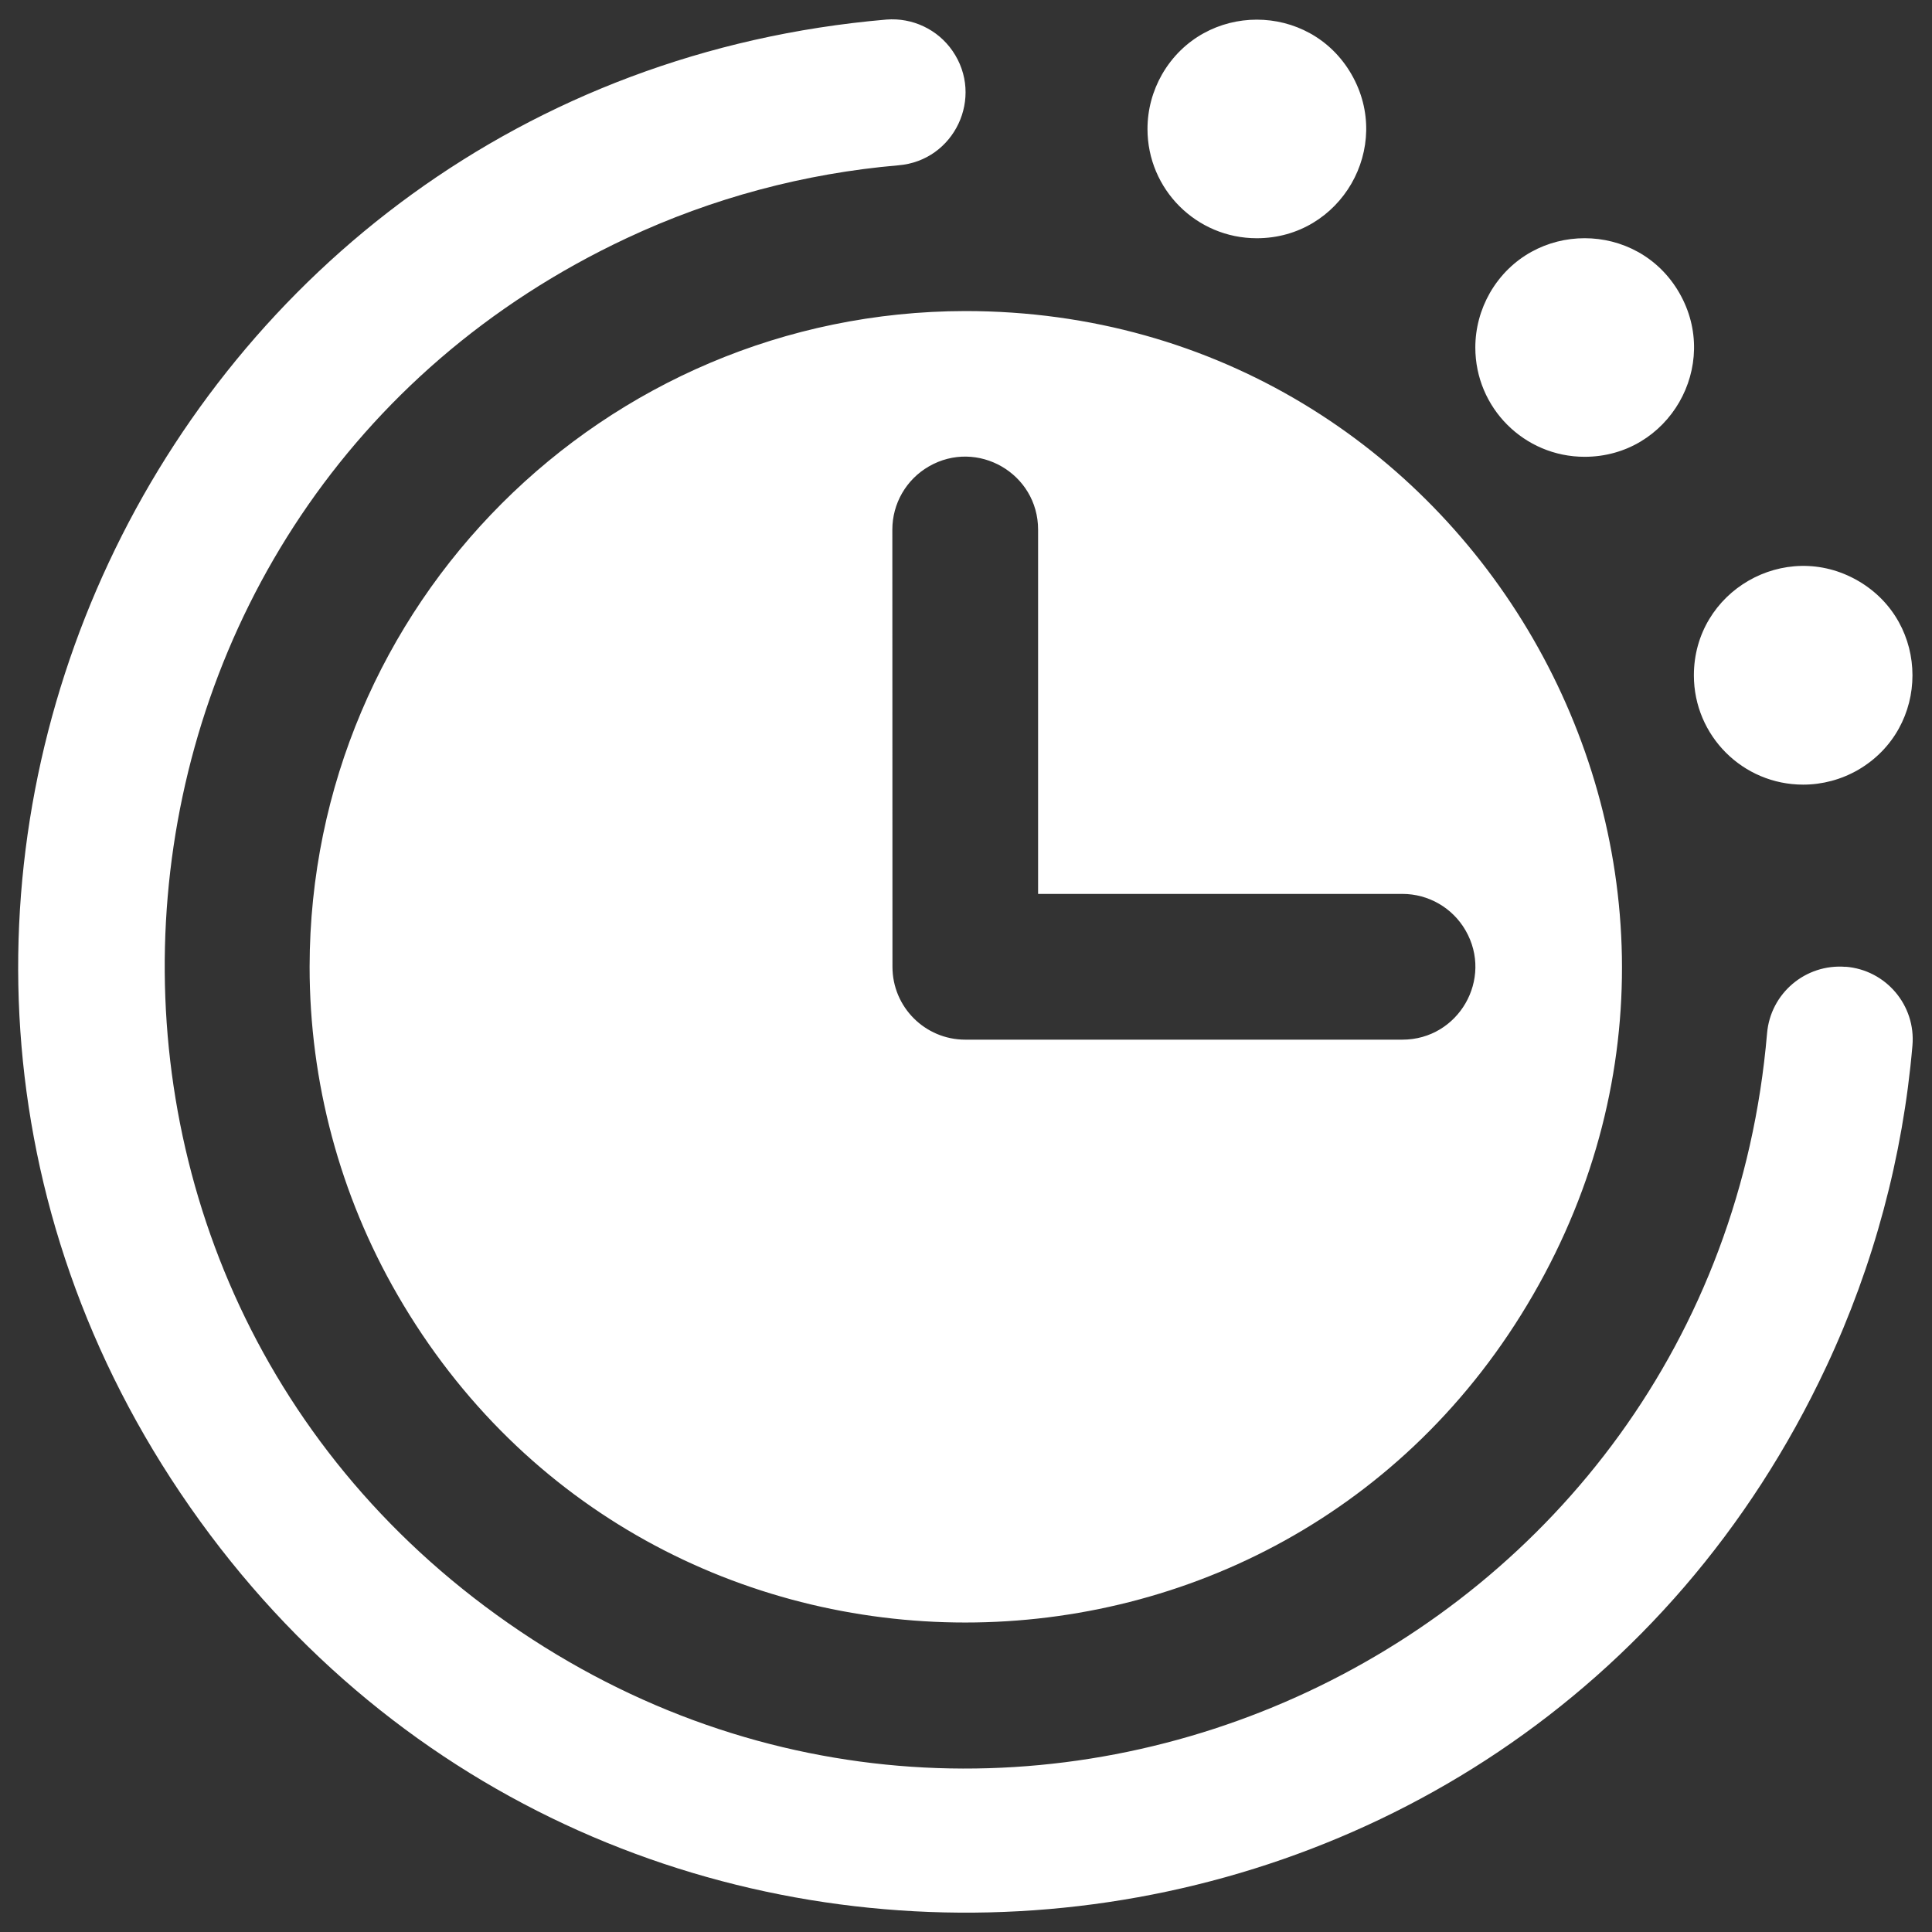
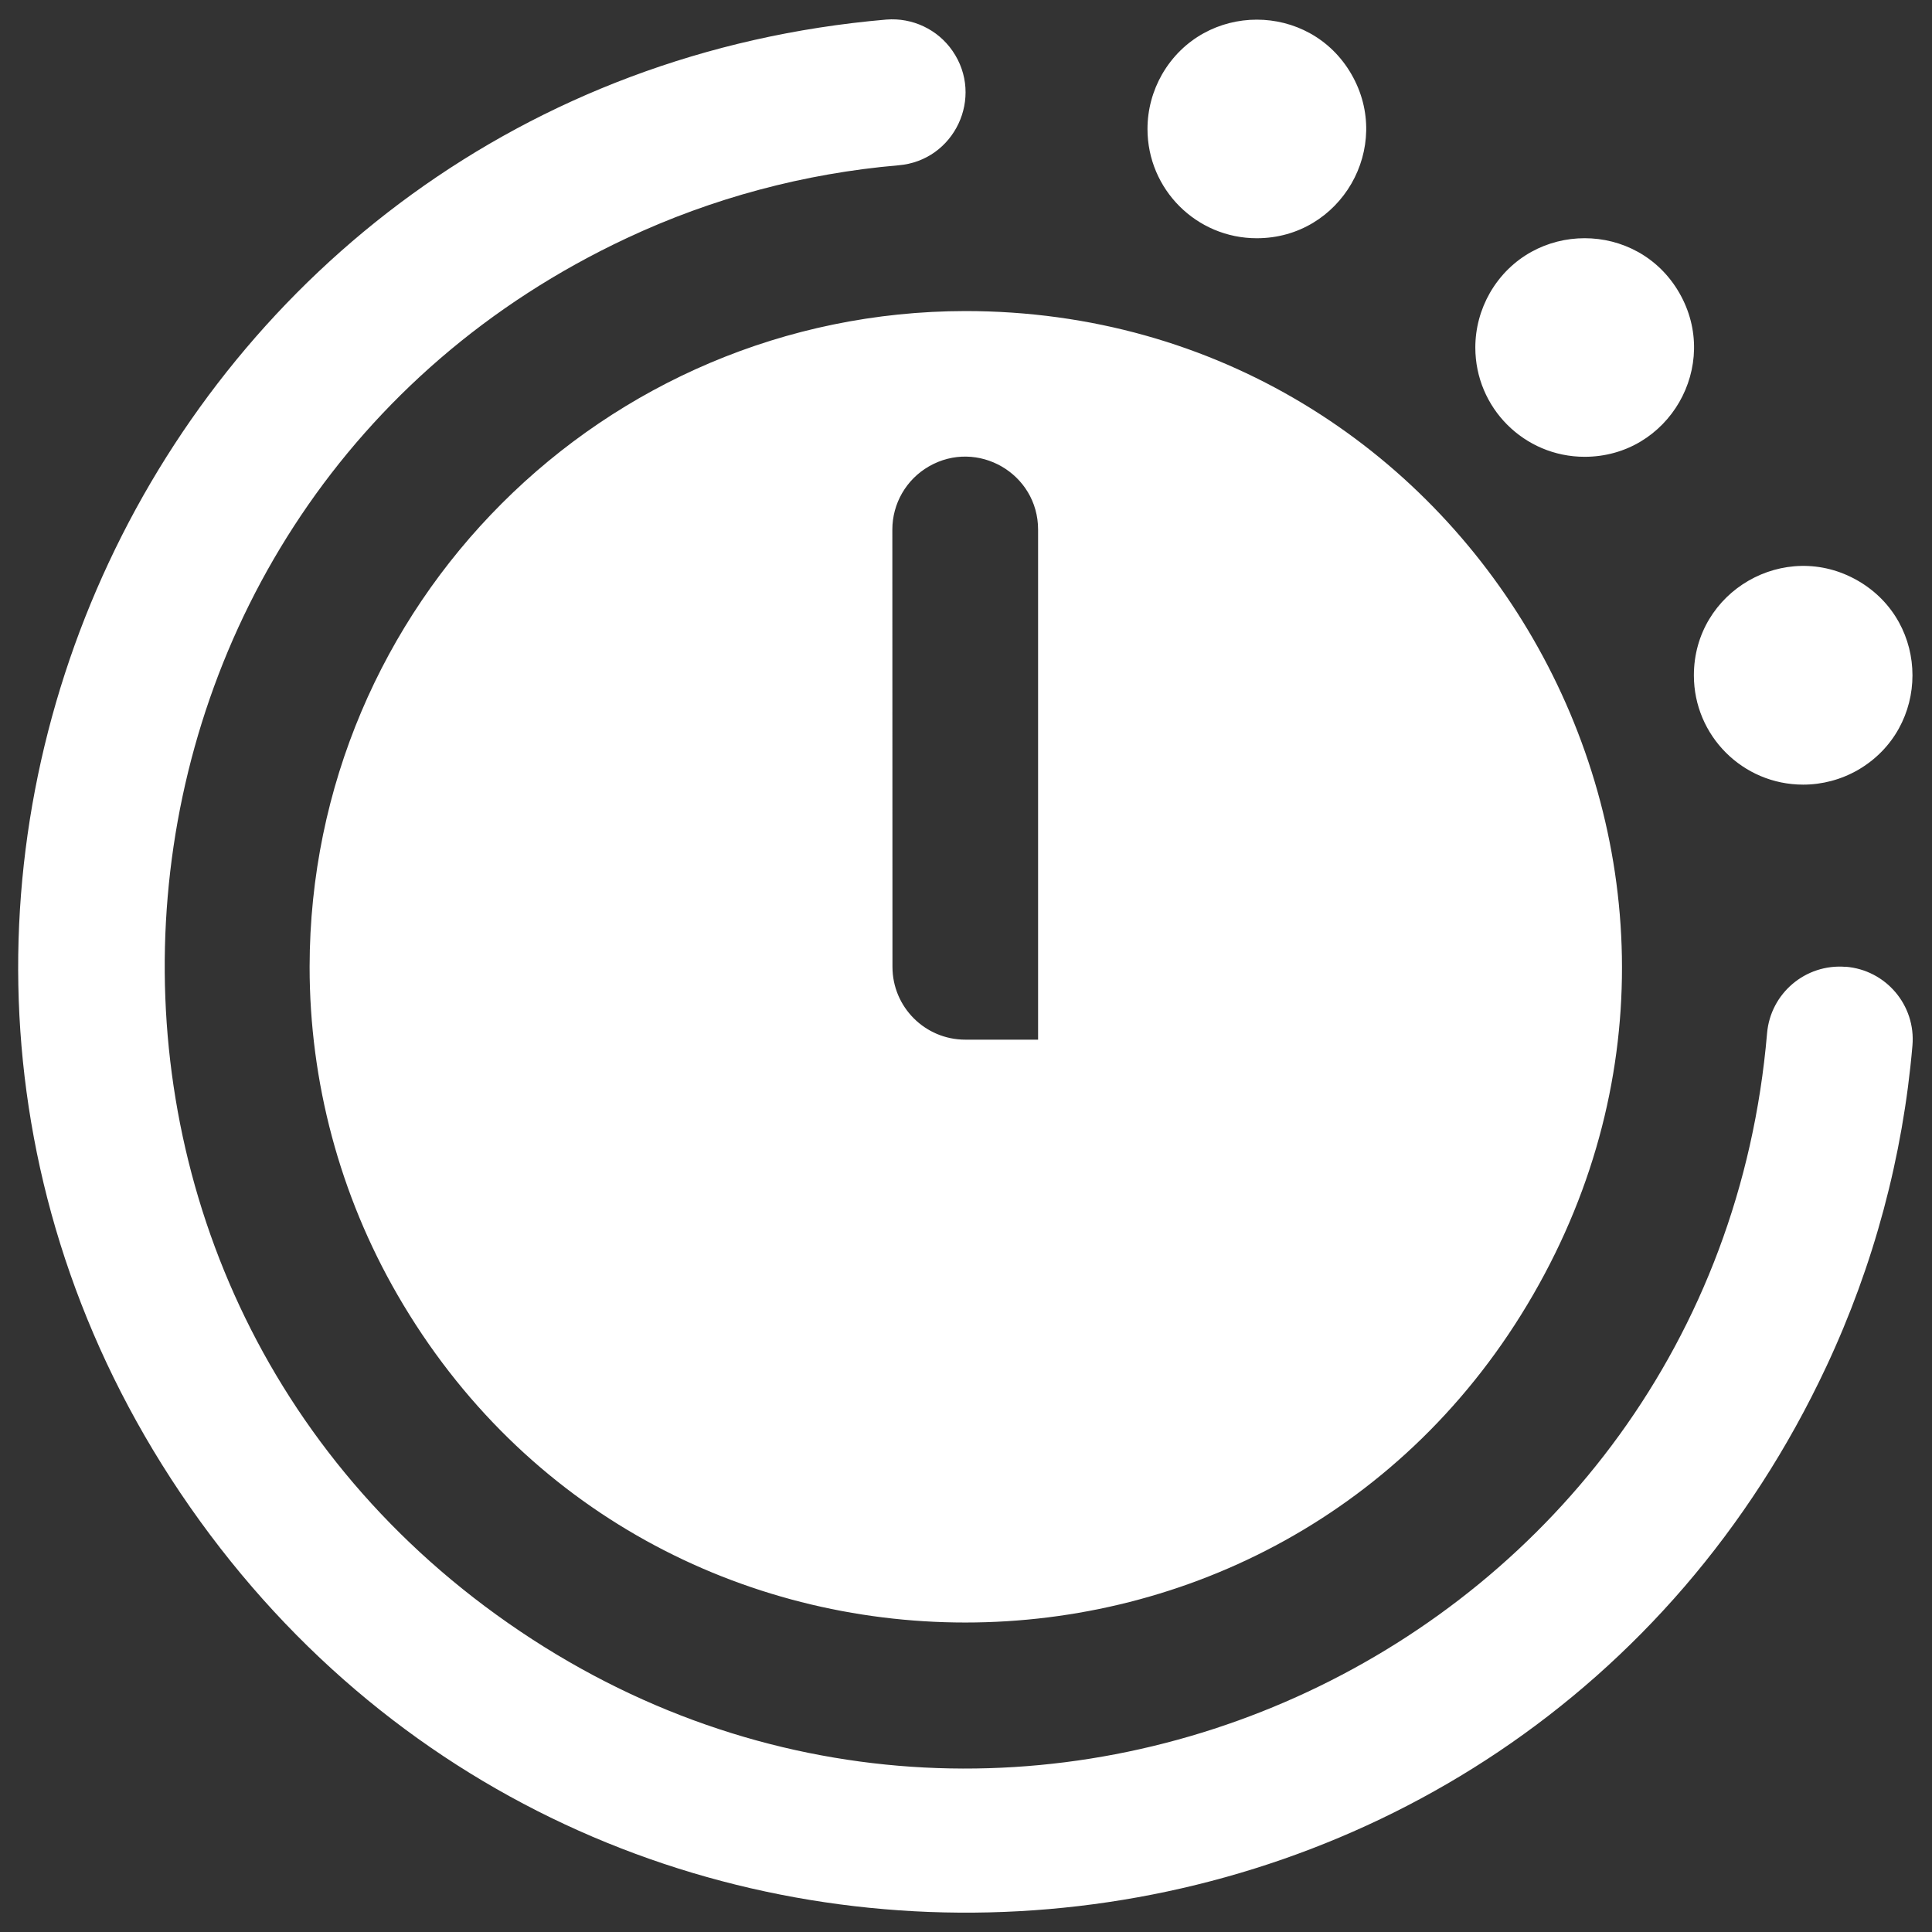
<svg xmlns="http://www.w3.org/2000/svg" viewBox="0 0 16 16" fill="#ffffff" id="Clock-Countdown-Fill--Streamline-Phosphor-Fill" height="16" width="16">
  <rect x="0" y="0" width="16" height="16" fill="#333333" stroke="none" />
  <desc>Clock Countdown Fill Streamline Icon: https://streamlinehq.com</desc>
-   <path d="M14.028 5.593c0 -0.697 0.754 -1.132 1.358 -0.784 0.603 0.348 0.603 1.219 0 1.568 -0.138 0.079 -0.294 0.121 -0.453 0.121 -0.5 0 -0.905 -0.405 -0.905 -0.905Zm-0.905 -1.81c0.697 -0 1.132 -0.754 0.784 -1.358 -0.348 -0.603 -1.219 -0.603 -1.568 0 -0.079 0.138 -0.121 0.294 -0.121 0.453 0 0.5 0.405 0.905 0.905 0.905Zm2.162 4.224c-0.332 -0.027 -0.623 0.219 -0.651 0.551 -0.436 5.098 -6.228 7.812 -10.424 4.885C0.012 10.516 0.558 4.143 5.191 1.972c0.708 -0.332 1.47 -0.536 2.249 -0.603 0.465 -0.038 0.713 -0.565 0.448 -0.948 -0.123 -0.178 -0.332 -0.276 -0.547 -0.259 -6.023 0.518 -9.227 7.362 -5.767 12.319 3.46 4.957 10.989 4.31 13.552 -1.166 0.392 -0.837 0.633 -1.736 0.712 -2.656 0.029 -0.334 -0.22 -0.627 -0.554 -0.653ZM7.994 2.576c4.181 0 6.793 4.526 4.703 8.146 -2.09 3.62 -7.316 3.62 -9.406 -0 -0.477 -0.826 -0.727 -1.762 -0.727 -2.715 0.003 -2.998 2.433 -5.427 5.431 -5.431Zm-0.603 5.431c0 0.333 0.27 0.603 0.603 0.603h3.62c0.465 -0 0.755 -0.503 0.523 -0.905 -0.108 -0.187 -0.307 -0.302 -0.523 -0.302h-3.017V4.386c0 -0.465 -0.503 -0.755 -0.905 -0.523 -0.187 0.108 -0.302 0.307 -0.302 0.523Zm3.017 -6.034c0.697 0 1.132 -0.754 0.784 -1.358 -0.348 -0.603 -1.219 -0.603 -1.568 -0 -0.079 0.138 -0.121 0.294 -0.121 0.453 0 0.5 0.405 0.905 0.905 0.905Z" stroke-width="1" />
+   <path d="M14.028 5.593c0 -0.697 0.754 -1.132 1.358 -0.784 0.603 0.348 0.603 1.219 0 1.568 -0.138 0.079 -0.294 0.121 -0.453 0.121 -0.5 0 -0.905 -0.405 -0.905 -0.905Zm-0.905 -1.81c0.697 -0 1.132 -0.754 0.784 -1.358 -0.348 -0.603 -1.219 -0.603 -1.568 0 -0.079 0.138 -0.121 0.294 -0.121 0.453 0 0.5 0.405 0.905 0.905 0.905Zm2.162 4.224c-0.332 -0.027 -0.623 0.219 -0.651 0.551 -0.436 5.098 -6.228 7.812 -10.424 4.885C0.012 10.516 0.558 4.143 5.191 1.972c0.708 -0.332 1.47 -0.536 2.249 -0.603 0.465 -0.038 0.713 -0.565 0.448 -0.948 -0.123 -0.178 -0.332 -0.276 -0.547 -0.259 -6.023 0.518 -9.227 7.362 -5.767 12.319 3.46 4.957 10.989 4.31 13.552 -1.166 0.392 -0.837 0.633 -1.736 0.712 -2.656 0.029 -0.334 -0.22 -0.627 -0.554 -0.653ZM7.994 2.576c4.181 0 6.793 4.526 4.703 8.146 -2.09 3.62 -7.316 3.62 -9.406 -0 -0.477 -0.826 -0.727 -1.762 -0.727 -2.715 0.003 -2.998 2.433 -5.427 5.431 -5.431Zm-0.603 5.431c0 0.333 0.27 0.603 0.603 0.603h3.62h-3.017V4.386c0 -0.465 -0.503 -0.755 -0.905 -0.523 -0.187 0.108 -0.302 0.307 -0.302 0.523Zm3.017 -6.034c0.697 0 1.132 -0.754 0.784 -1.358 -0.348 -0.603 -1.219 -0.603 -1.568 -0 -0.079 0.138 -0.121 0.294 -0.121 0.453 0 0.5 0.405 0.905 0.905 0.905Z" stroke-width="1" />
</svg>